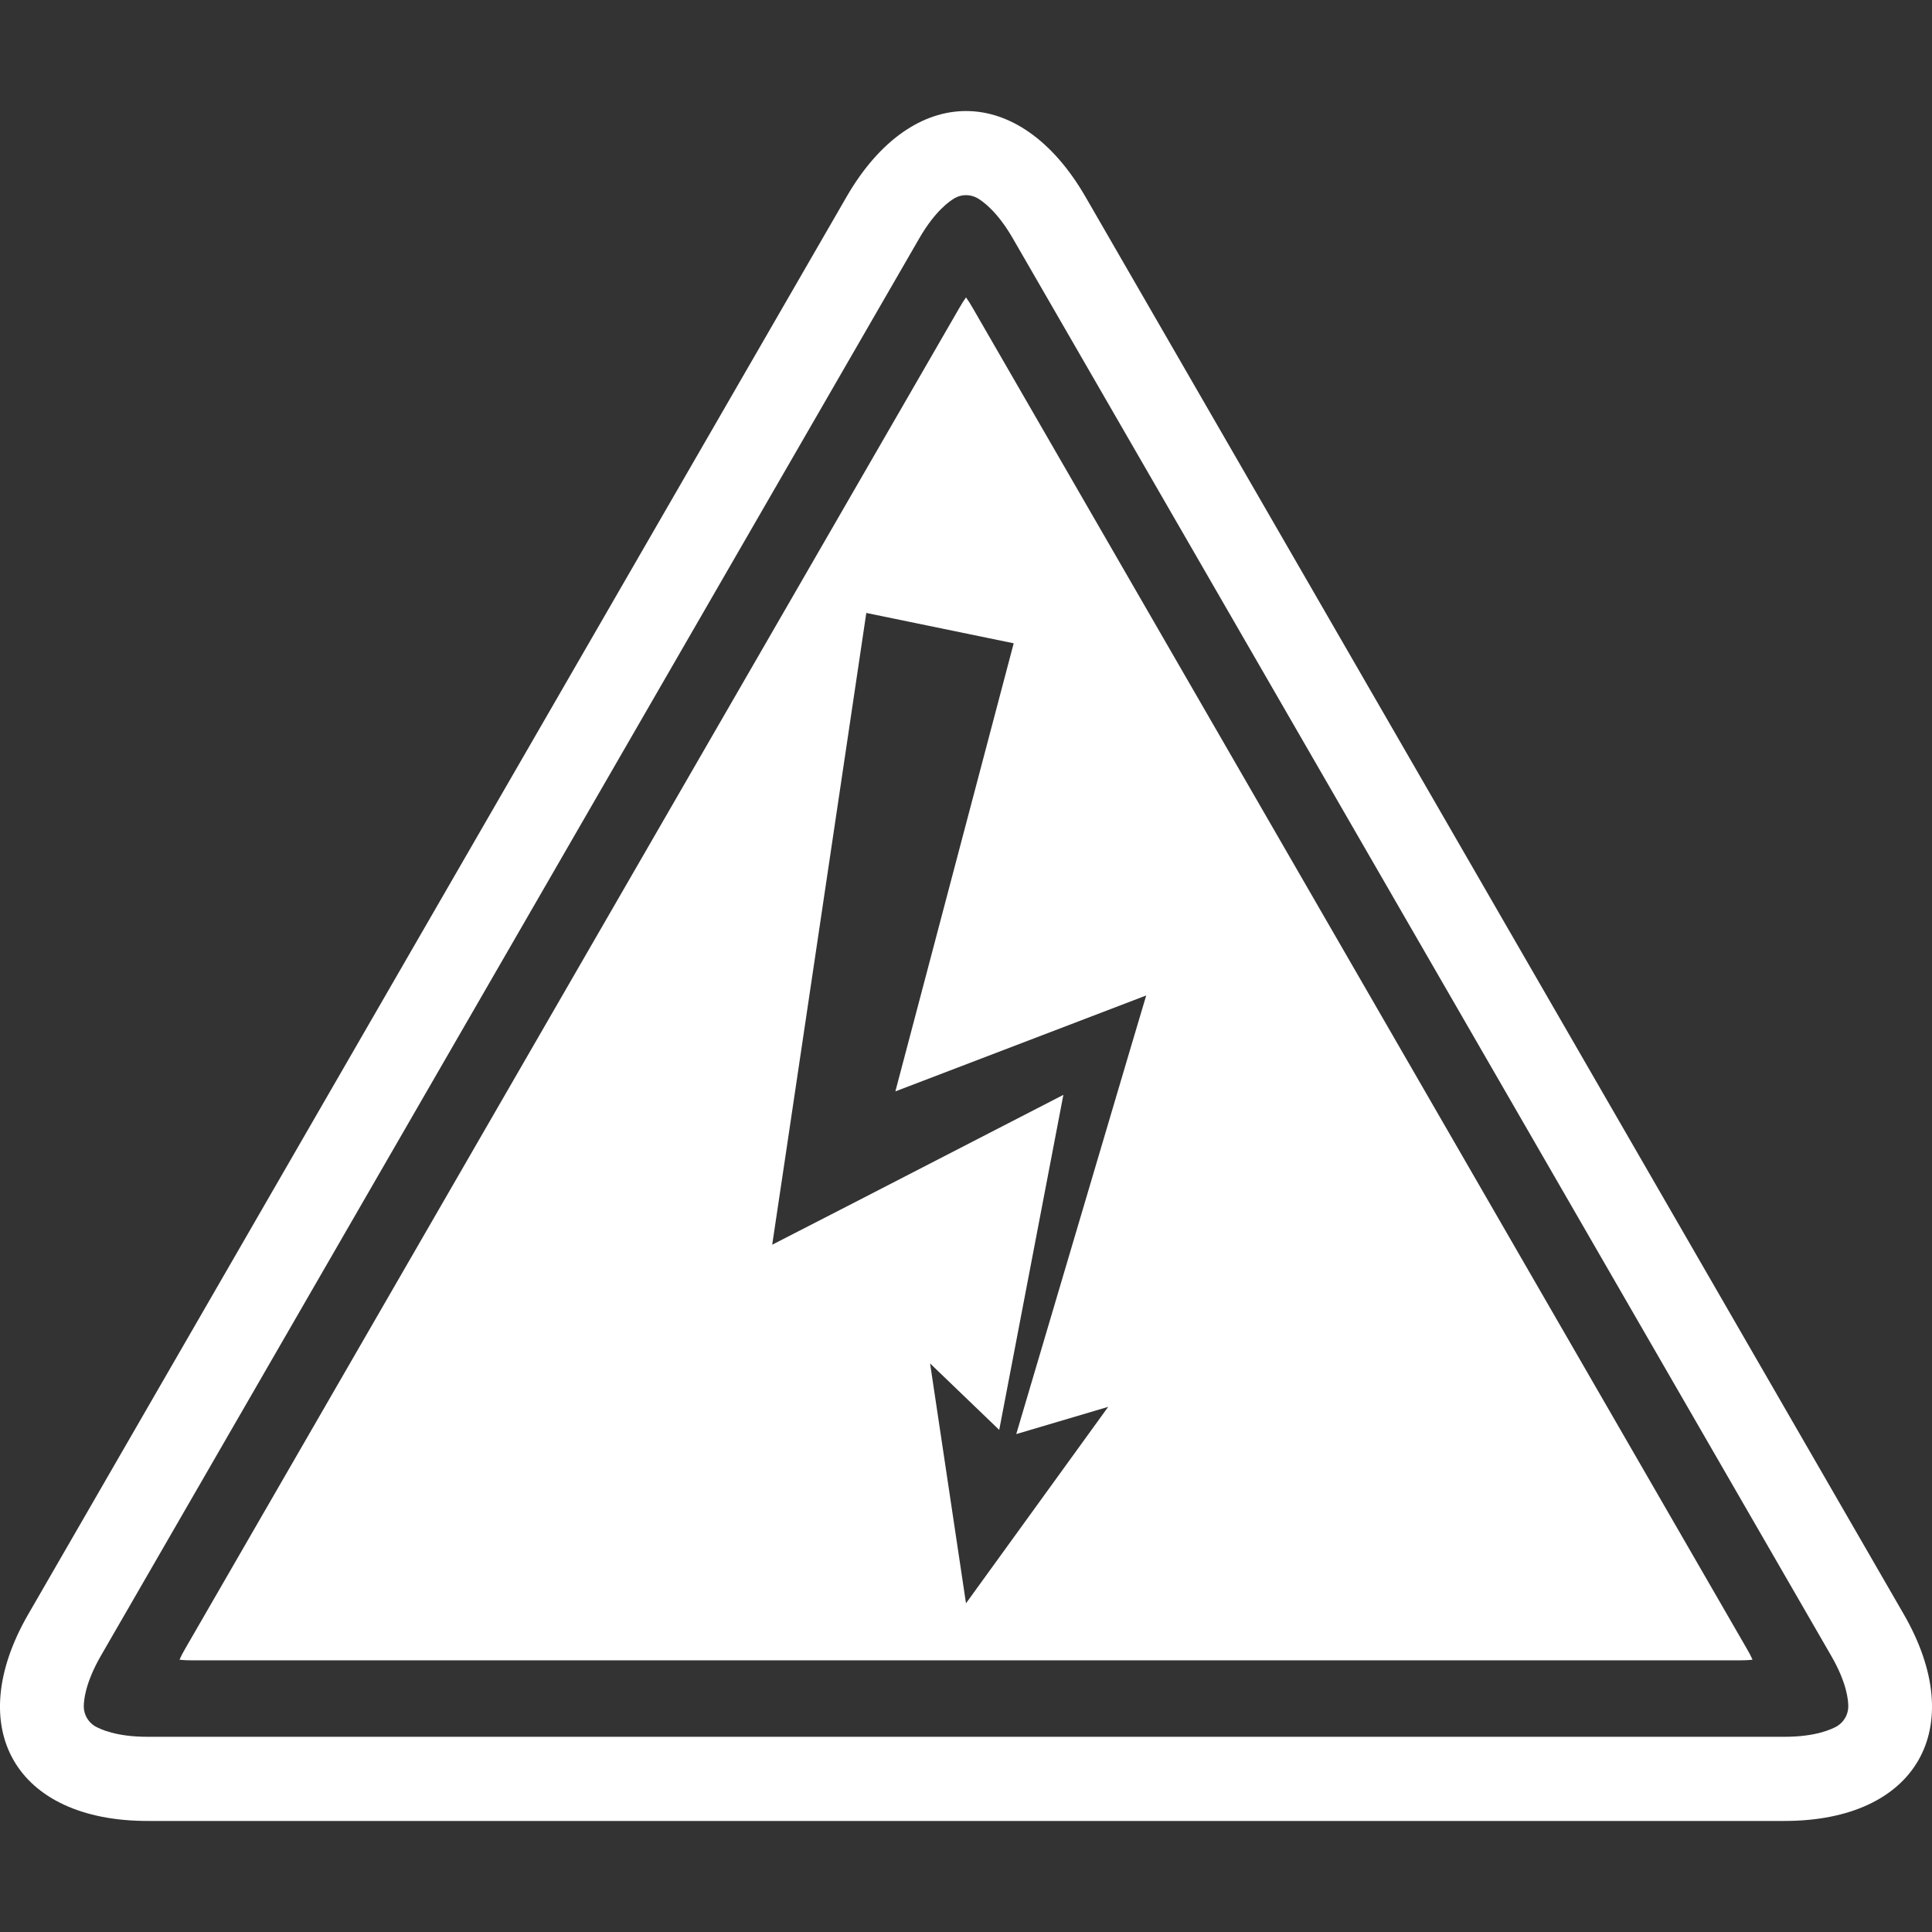
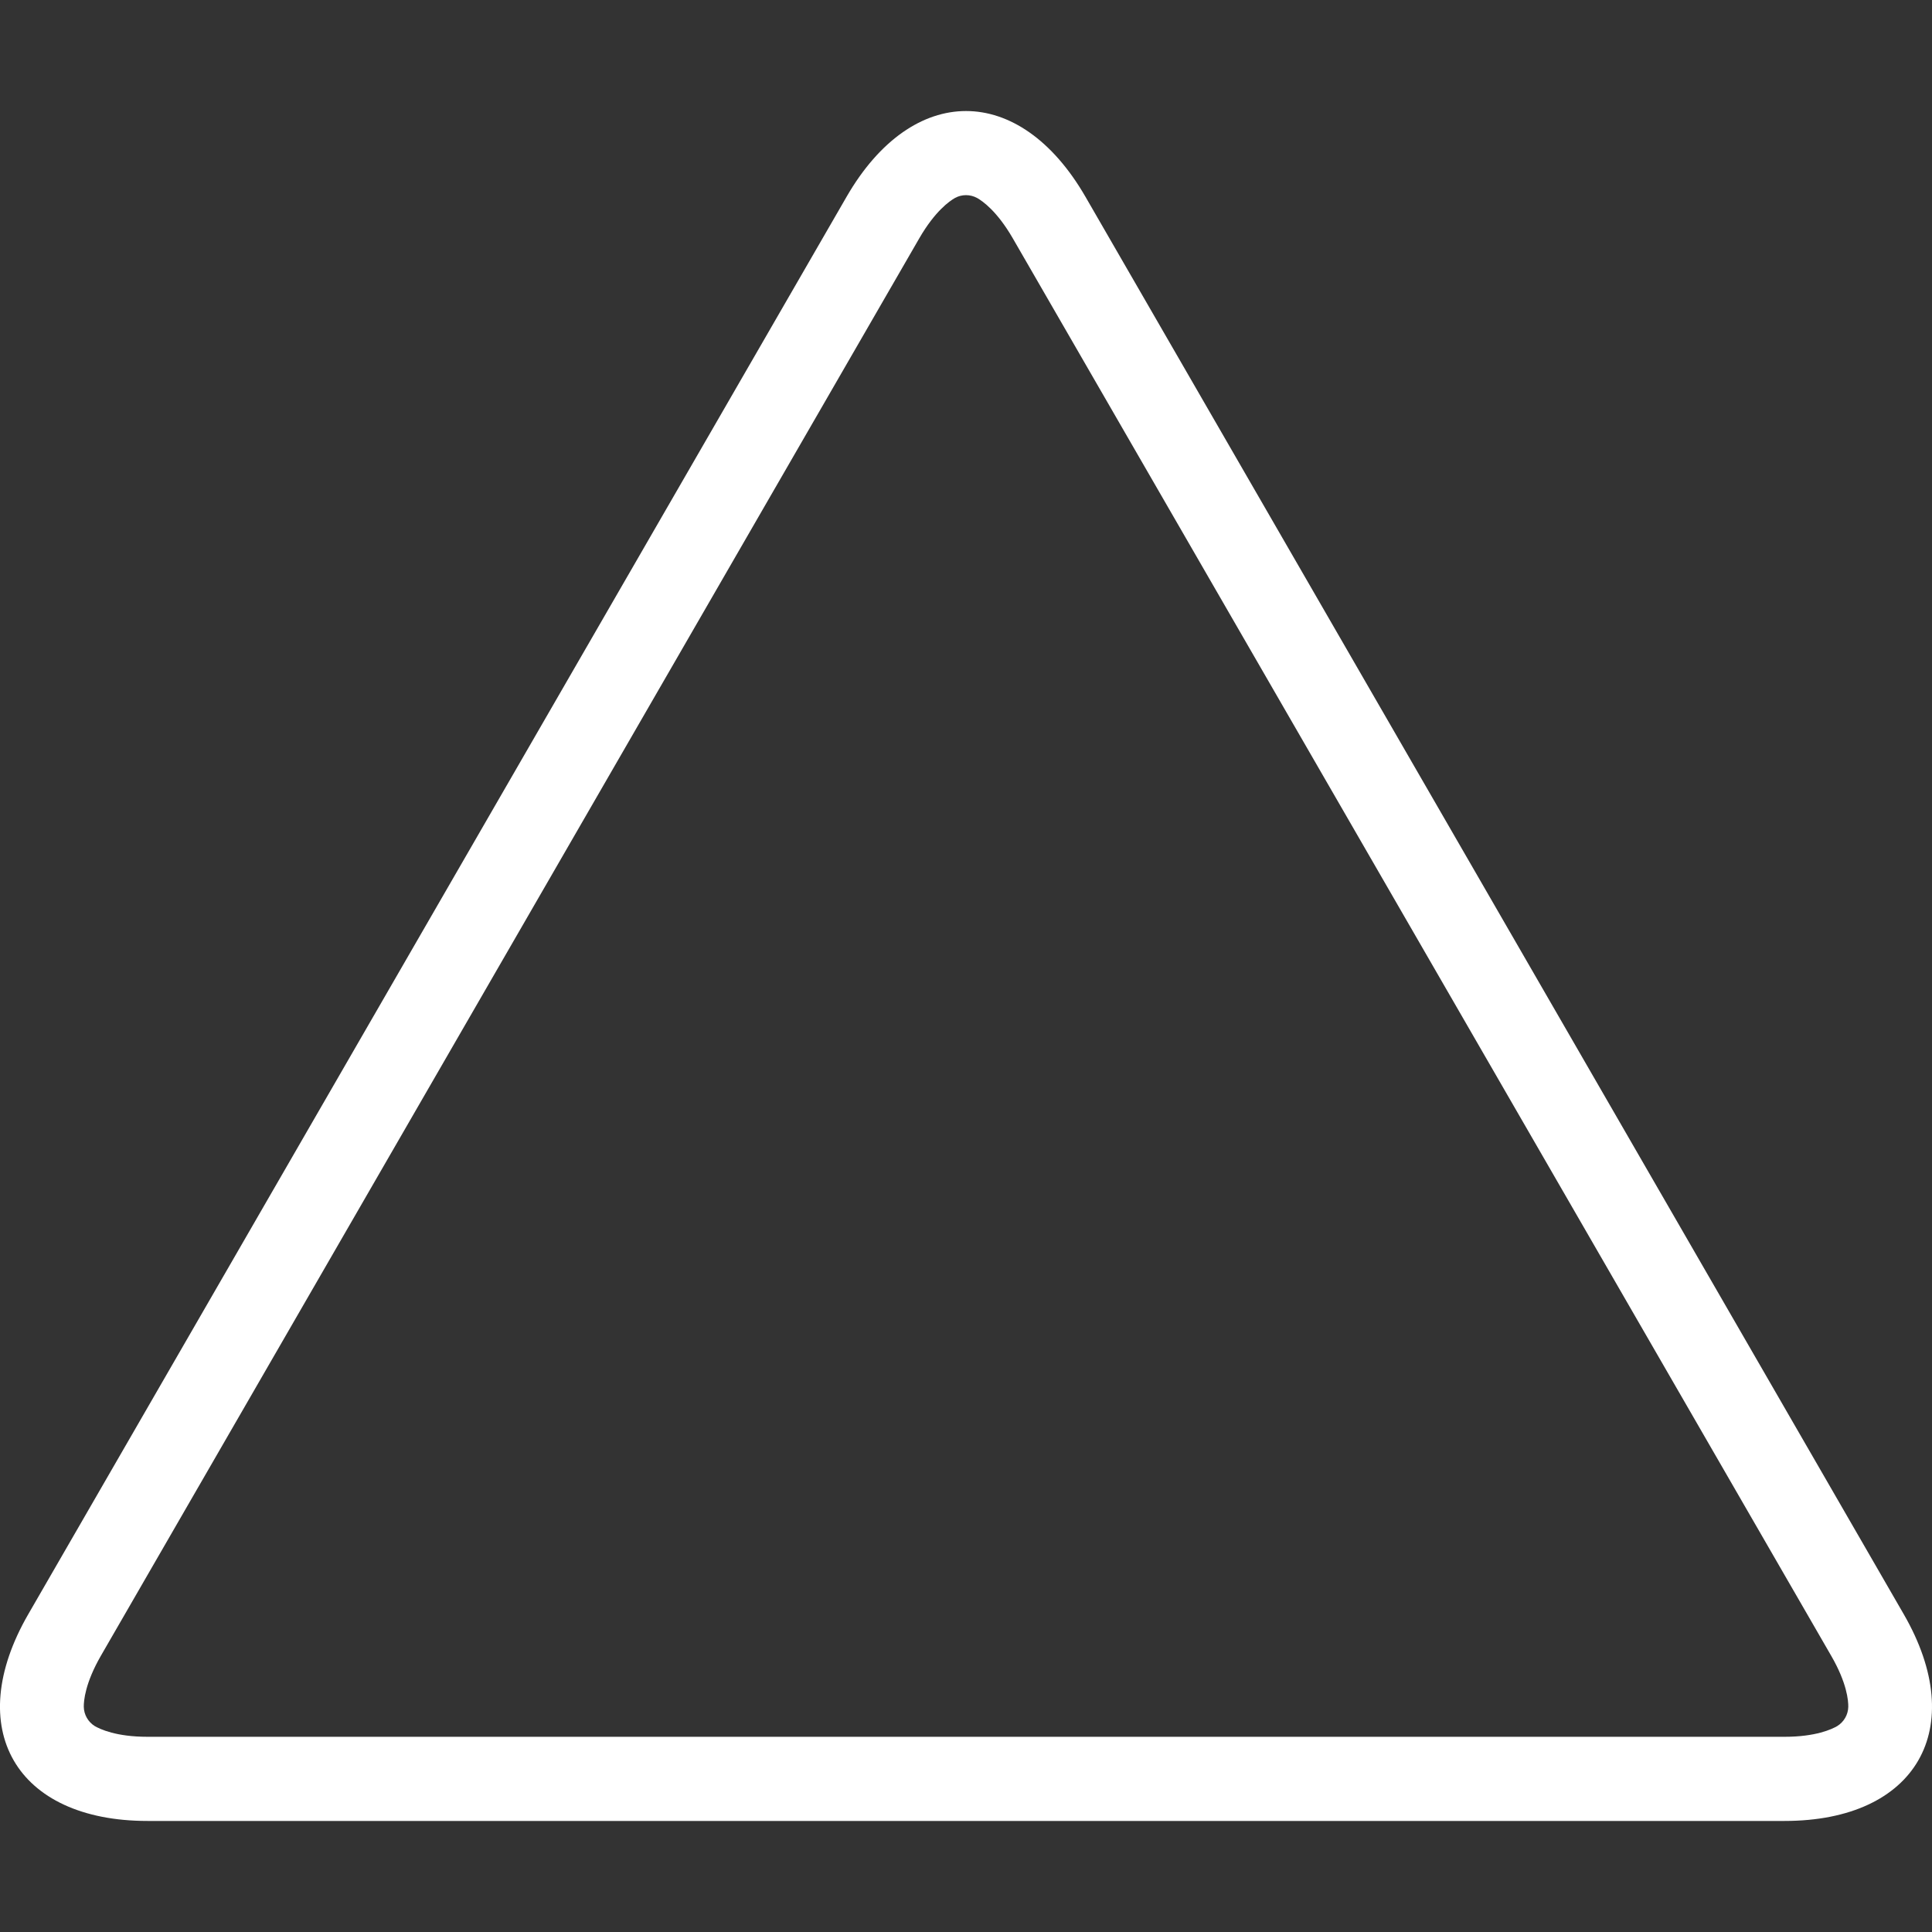
<svg xmlns="http://www.w3.org/2000/svg" version="1.1" id="Layer_1" x="0px" y="0px" width="100px" height="100px" viewBox="0 0 100 100" xml:space="preserve">
  <rect x="0" y="0" width="100" height="100" fill="#333333" stroke="none" />
  <g>
    <g>
-       <path fill="#FFFFFF" d="M50.354,15.951c-0.123-0.216-0.24-0.401-0.354-0.558c-0.112,0.156-0.229,0.342-0.352,0.558L9.594,85.322 c-0.127,0.216-0.229,0.411-0.303,0.583c0.186,0.024,0.406,0.034,0.66,0.034h80.099c0.255,0,0.475-0.01,0.661-0.034 c-0.074-0.172-0.177-0.367-0.304-0.583L50.354,15.951z M58.496,54.321l-5.895,19.907l4.759-1.41L50,82.987l-1.859-12.416 l3.579,3.441l3.32-17.342l-11.149,5.743l-3.922,2.013l0.69-4.612l4.181-28.088l7.629,1.571L46.344,56.49l10.116-3.868l2.868-1.097 L58.496,54.321z" />
      <path fill="#FFFFFF" d="M98.54,83.555l-21.18-36.69l-21.18-36.686c-3.418-5.909-8.941-5.909-12.358,0L22.642,46.864l-21.18,36.69 c-3.413,5.91-0.651,10.698,6.174,10.698H50h42.366C99.191,94.253,101.948,89.465,98.54,83.555z M95.094,89.342 c-0.279,0.162-1.106,0.554-2.728,0.554H7.636c-1.626,0-2.448-0.392-2.731-0.554c-0.344-0.215-0.559-0.587-0.568-0.993 c-0.005-0.323,0.073-1.234,0.881-2.64l42.365-73.376c0.813-1.405,1.562-1.924,1.846-2.086c0.353-0.195,0.788-0.195,1.146,0 c0.284,0.162,1.033,0.681,1.846,2.086l42.365,73.376c0.813,1.405,0.886,2.316,0.881,2.64 C95.656,88.755,95.441,89.127,95.094,89.342z" />
    </g>
  </g>
</svg>